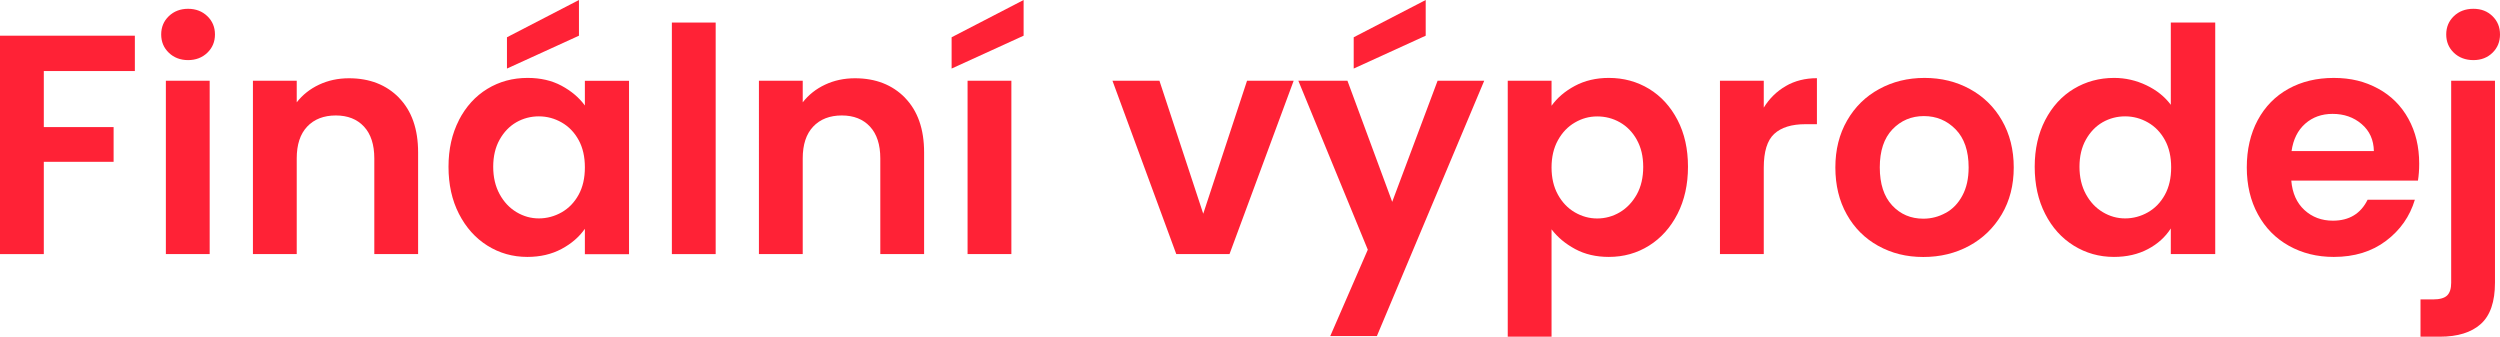
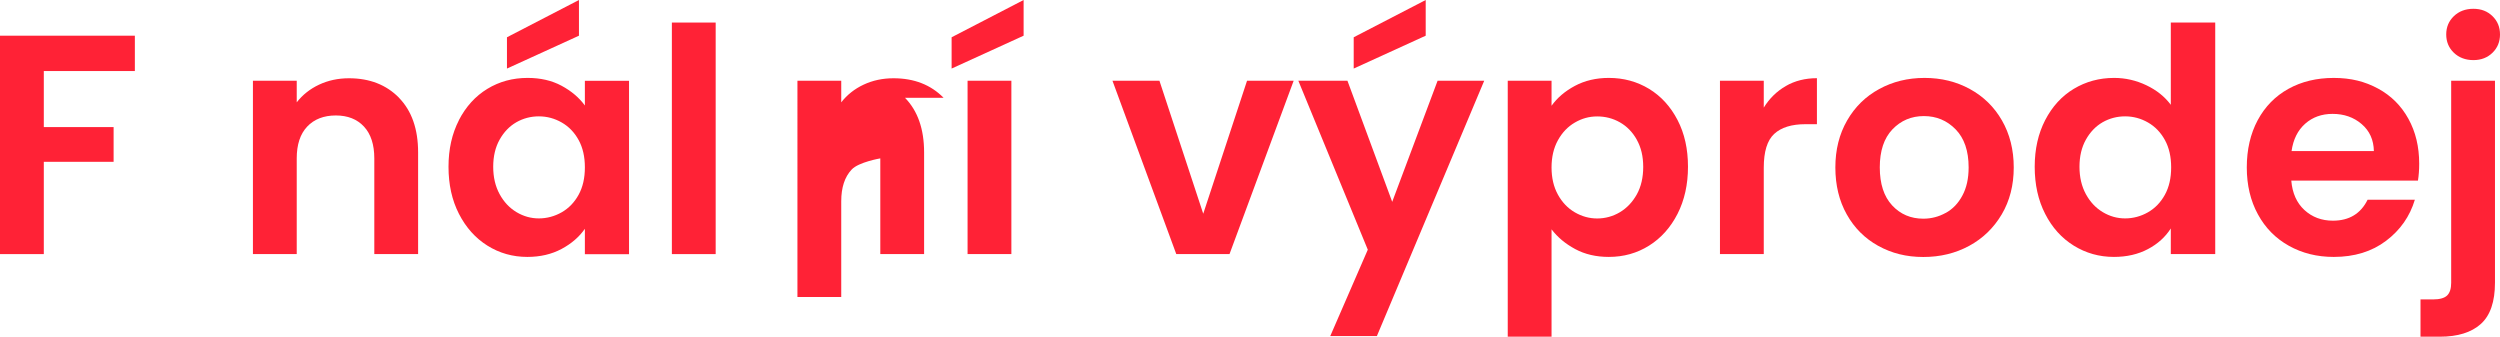
<svg xmlns="http://www.w3.org/2000/svg" id="Capa_2" data-name="Capa 2" viewBox="0 0 363.54 48.96">
  <defs>
    <style>
      .cls-1 {
        fill: #ff2236;
      }
    </style>
  </defs>
  <g id="Capa_1-2" data-name="Capa 1">
    <g>
      <path class="cls-1" d="M19.61,5.19v5.14H6.37v8.15h10.15v5.05H6.37v13.42H0V5.19h19.61Z" />
-       <path class="cls-1" d="M24.55,7.67c-.74-.71-1.11-1.6-1.11-2.66s.37-1.95,1.11-2.66c.74-.71,1.68-1.07,2.8-1.07s2.06.36,2.8,1.07c.74.71,1.11,1.6,1.11,2.66s-.37,1.95-1.11,2.66c-.74.71-1.68,1.07-2.8,1.07s-2.06-.36-2.8-1.07ZM30.49,11.74v25.21h-6.37V11.74h6.37Z" />
      <path class="cls-1" d="M58.02,14.22c1.85,1.9,2.78,4.54,2.78,7.94v14.79h-6.37v-13.92c0-2-.5-3.54-1.5-4.62-1-1.08-2.37-1.62-4.1-1.62s-3.15.54-4.16,1.62c-1.02,1.08-1.52,2.62-1.52,4.62v13.92h-6.37V11.74h6.37v3.14c.85-1.09,1.93-1.95,3.25-2.57,1.32-.62,2.77-.93,4.35-.93,3,0,5.43.95,7.28,2.84Z" />
      <path class="cls-1" d="M66.73,17.47c1.02-1.97,2.4-3.49,4.14-4.55,1.74-1.06,3.69-1.59,5.85-1.59,1.88,0,3.53.38,4.94,1.14,1.41.76,2.54,1.71,3.39,2.87v-3.59h6.42v25.21h-6.42v-3.69c-.82,1.18-1.95,2.16-3.39,2.93-1.44.77-3.1,1.16-4.98,1.16-2.12,0-4.06-.55-5.8-1.64-1.74-1.09-3.12-2.63-4.14-4.62-1.02-1.99-1.52-4.27-1.52-6.85s.51-4.81,1.52-6.78ZM84.14,20.36c-.61-1.11-1.43-1.96-2.46-2.55-1.03-.59-2.14-.89-3.32-.89s-2.28.29-3.28.86c-1,.58-1.81,1.42-2.43,2.53-.62,1.11-.93,2.42-.93,3.94s.31,2.84.93,3.98c.62,1.14,1.44,2.01,2.46,2.62,1.02.61,2.1.91,3.25.91s2.29-.3,3.32-.89,1.85-1.44,2.46-2.55c.61-1.11.91-2.43.91-3.98s-.3-2.87-.91-3.98ZM84.19,5.19l-10.47,4.78v-4.55l10.47-5.42v5.19Z" />
      <path class="cls-1" d="M104.07,3.28v33.67h-6.37V3.28h6.37Z" />
-       <path class="cls-1" d="M131.6,14.22c1.85,1.9,2.78,4.54,2.78,7.94v14.79h-6.37v-13.92c0-2-.5-3.54-1.5-4.62-1-1.08-2.37-1.62-4.1-1.62s-3.15.54-4.16,1.62c-1.02,1.08-1.52,2.62-1.52,4.62v13.92h-6.37V11.74h6.37v3.14c.85-1.09,1.93-1.95,3.25-2.57,1.32-.62,2.77-.93,4.35-.93,3,0,5.43.95,7.28,2.84Z" />
+       <path class="cls-1" d="M131.6,14.22c1.85,1.9,2.78,4.54,2.78,7.94v14.79h-6.37v-13.92s-3.15.54-4.16,1.62c-1.02,1.08-1.52,2.62-1.52,4.62v13.92h-6.37V11.74h6.37v3.14c.85-1.09,1.93-1.95,3.25-2.57,1.32-.62,2.77-.93,4.35-.93,3,0,5.43.95,7.28,2.84Z" />
      <path class="cls-1" d="M148.85,5.19l-10.47,4.78v-4.55l10.47-5.42v5.19ZM147.07,11.74v25.21h-6.37V11.74h6.37Z" />
      <path class="cls-1" d="M174.97,31.08l6.37-19.34h6.78l-9.33,25.21h-7.74l-9.28-25.21h6.83l6.37,19.34Z" />
      <path class="cls-1" d="M215.83,11.74l-15.61,37.13h-6.78l5.46-12.56-10.1-24.57h7.14l6.51,17.61,6.6-17.61h6.78ZM207.32,5.19l-10.47,4.78v-4.55l10.47-5.42v5.19Z" />
      <path class="cls-1" d="M229.01,12.49c1.44-.77,3.09-1.16,4.94-1.16,2.15,0,4.1.53,5.85,1.59,1.74,1.06,3.12,2.57,4.14,4.53,1.02,1.96,1.52,4.22,1.52,6.8s-.51,4.86-1.52,6.85c-1.02,1.99-2.4,3.53-4.14,4.62-1.74,1.09-3.69,1.64-5.85,1.64-1.85,0-3.48-.38-4.89-1.14-1.41-.76-2.56-1.71-3.44-2.87v15.61h-6.37V11.74h6.37v3.64c.82-1.15,1.95-2.12,3.39-2.89ZM238.02,20.32c-.62-1.11-1.44-1.95-2.46-2.53-1.02-.58-2.12-.86-3.3-.86s-2.24.3-3.25.89c-1.02.59-1.84,1.45-2.46,2.57-.62,1.12-.93,2.44-.93,3.96s.31,2.84.93,3.96c.62,1.12,1.44,1.98,2.46,2.57,1.02.59,2.1.89,3.25.89s2.28-.3,3.3-.91c1.02-.61,1.83-1.47,2.46-2.59.62-1.12.93-2.46.93-4s-.31-2.83-.93-3.94Z" />
      <path class="cls-1" d="M259.68,12.51c1.32-.76,2.83-1.14,4.53-1.14v6.69h-1.68c-2,0-3.51.47-4.53,1.41-1.02.94-1.52,2.58-1.52,4.92v12.56h-6.37V11.74h6.37v3.91c.82-1.33,1.89-2.38,3.21-3.14Z" />
      <path class="cls-1" d="M273.12,35.75c-1.94-1.08-3.47-2.6-4.57-4.57-1.11-1.97-1.66-4.25-1.66-6.83s.57-4.85,1.71-6.83,2.69-3.5,4.66-4.57c1.97-1.08,4.17-1.62,6.6-1.62s4.63.54,6.6,1.62c1.97,1.08,3.53,2.6,4.66,4.57s1.71,4.25,1.71,6.83-.58,4.85-1.75,6.83c-1.17,1.97-2.75,3.5-4.73,4.57-1.99,1.08-4.21,1.62-6.67,1.62s-4.61-.54-6.55-1.62ZM282.93,30.97c1.02-.56,1.83-1.4,2.43-2.53.61-1.12.91-2.49.91-4.1,0-2.4-.63-4.24-1.89-5.53s-2.8-1.93-4.62-1.93-3.34.65-4.57,1.93c-1.23,1.29-1.84,3.13-1.84,5.53s.6,4.24,1.8,5.53c1.2,1.29,2.71,1.93,4.53,1.93,1.15,0,2.24-.28,3.25-.84Z" />
      <path class="cls-1" d="M297.4,17.47c1.02-1.97,2.4-3.49,4.16-4.55,1.76-1.06,3.72-1.59,5.87-1.59,1.64,0,3.2.36,4.69,1.07,1.49.71,2.67,1.66,3.55,2.84V3.28h6.46v33.67h-6.46v-3.73c-.79,1.24-1.9,2.25-3.32,3-1.43.76-3.08,1.14-4.96,1.14-2.12,0-4.07-.55-5.83-1.64-1.76-1.09-3.15-2.63-4.16-4.62-1.02-1.99-1.52-4.27-1.52-6.85s.51-4.81,1.52-6.78ZM314.81,20.36c-.61-1.11-1.43-1.96-2.46-2.55-1.03-.59-2.14-.89-3.32-.89s-2.28.29-3.28.86c-1,.58-1.81,1.42-2.43,2.53-.62,1.11-.93,2.42-.93,3.94s.31,2.84.93,3.98c.62,1.14,1.44,2.01,2.46,2.62,1.02.61,2.1.91,3.25.91s2.29-.3,3.32-.89,1.85-1.44,2.46-2.55c.61-1.11.91-2.43.91-3.98s-.3-2.87-.91-3.98Z" />
      <path class="cls-1" d="M351.62,26.26h-18.43c.15,1.82.79,3.25,1.91,4.28,1.12,1.03,2.5,1.55,4.14,1.55,2.37,0,4.05-1.02,5.05-3.05h6.87c-.73,2.43-2.12,4.42-4.19,5.98-2.06,1.56-4.6,2.34-7.6,2.34-2.43,0-4.6-.54-6.53-1.62-1.93-1.08-3.43-2.6-4.5-4.57-1.08-1.97-1.62-4.25-1.62-6.83s.53-4.9,1.59-6.87c1.06-1.97,2.55-3.49,4.46-4.55,1.91-1.06,4.11-1.59,6.6-1.59s4.54.52,6.44,1.55c1.9,1.03,3.37,2.5,4.41,4.39,1.05,1.9,1.57,4.07,1.57,6.53,0,.91-.06,1.73-.18,2.46ZM345.2,21.98c-.03-1.64-.62-2.95-1.78-3.94-1.15-.99-2.56-1.48-4.23-1.48-1.58,0-2.91.48-3.98,1.43-1.08.96-1.74,2.28-1.98,3.98h11.97Z" />
      <path class="cls-1" d="M362.81,41.09c0,2.79-.69,4.8-2.07,6.03-1.38,1.23-3.36,1.84-5.94,1.84h-2.82v-5.42h1.82c.97,0,1.65-.19,2.05-.57.39-.38.59-.99.59-1.84V11.74h6.37v29.35ZM356.83,7.67c-.74-.71-1.11-1.6-1.11-2.66s.37-1.95,1.11-2.66c.74-.71,1.69-1.07,2.84-1.07s2.05.36,2.78,1.07c.73.71,1.09,1.6,1.09,2.66s-.36,1.95-1.09,2.66c-.73.71-1.65,1.07-2.78,1.07s-2.1-.36-2.84-1.07Z" />
    </g>
  </g>
</svg>